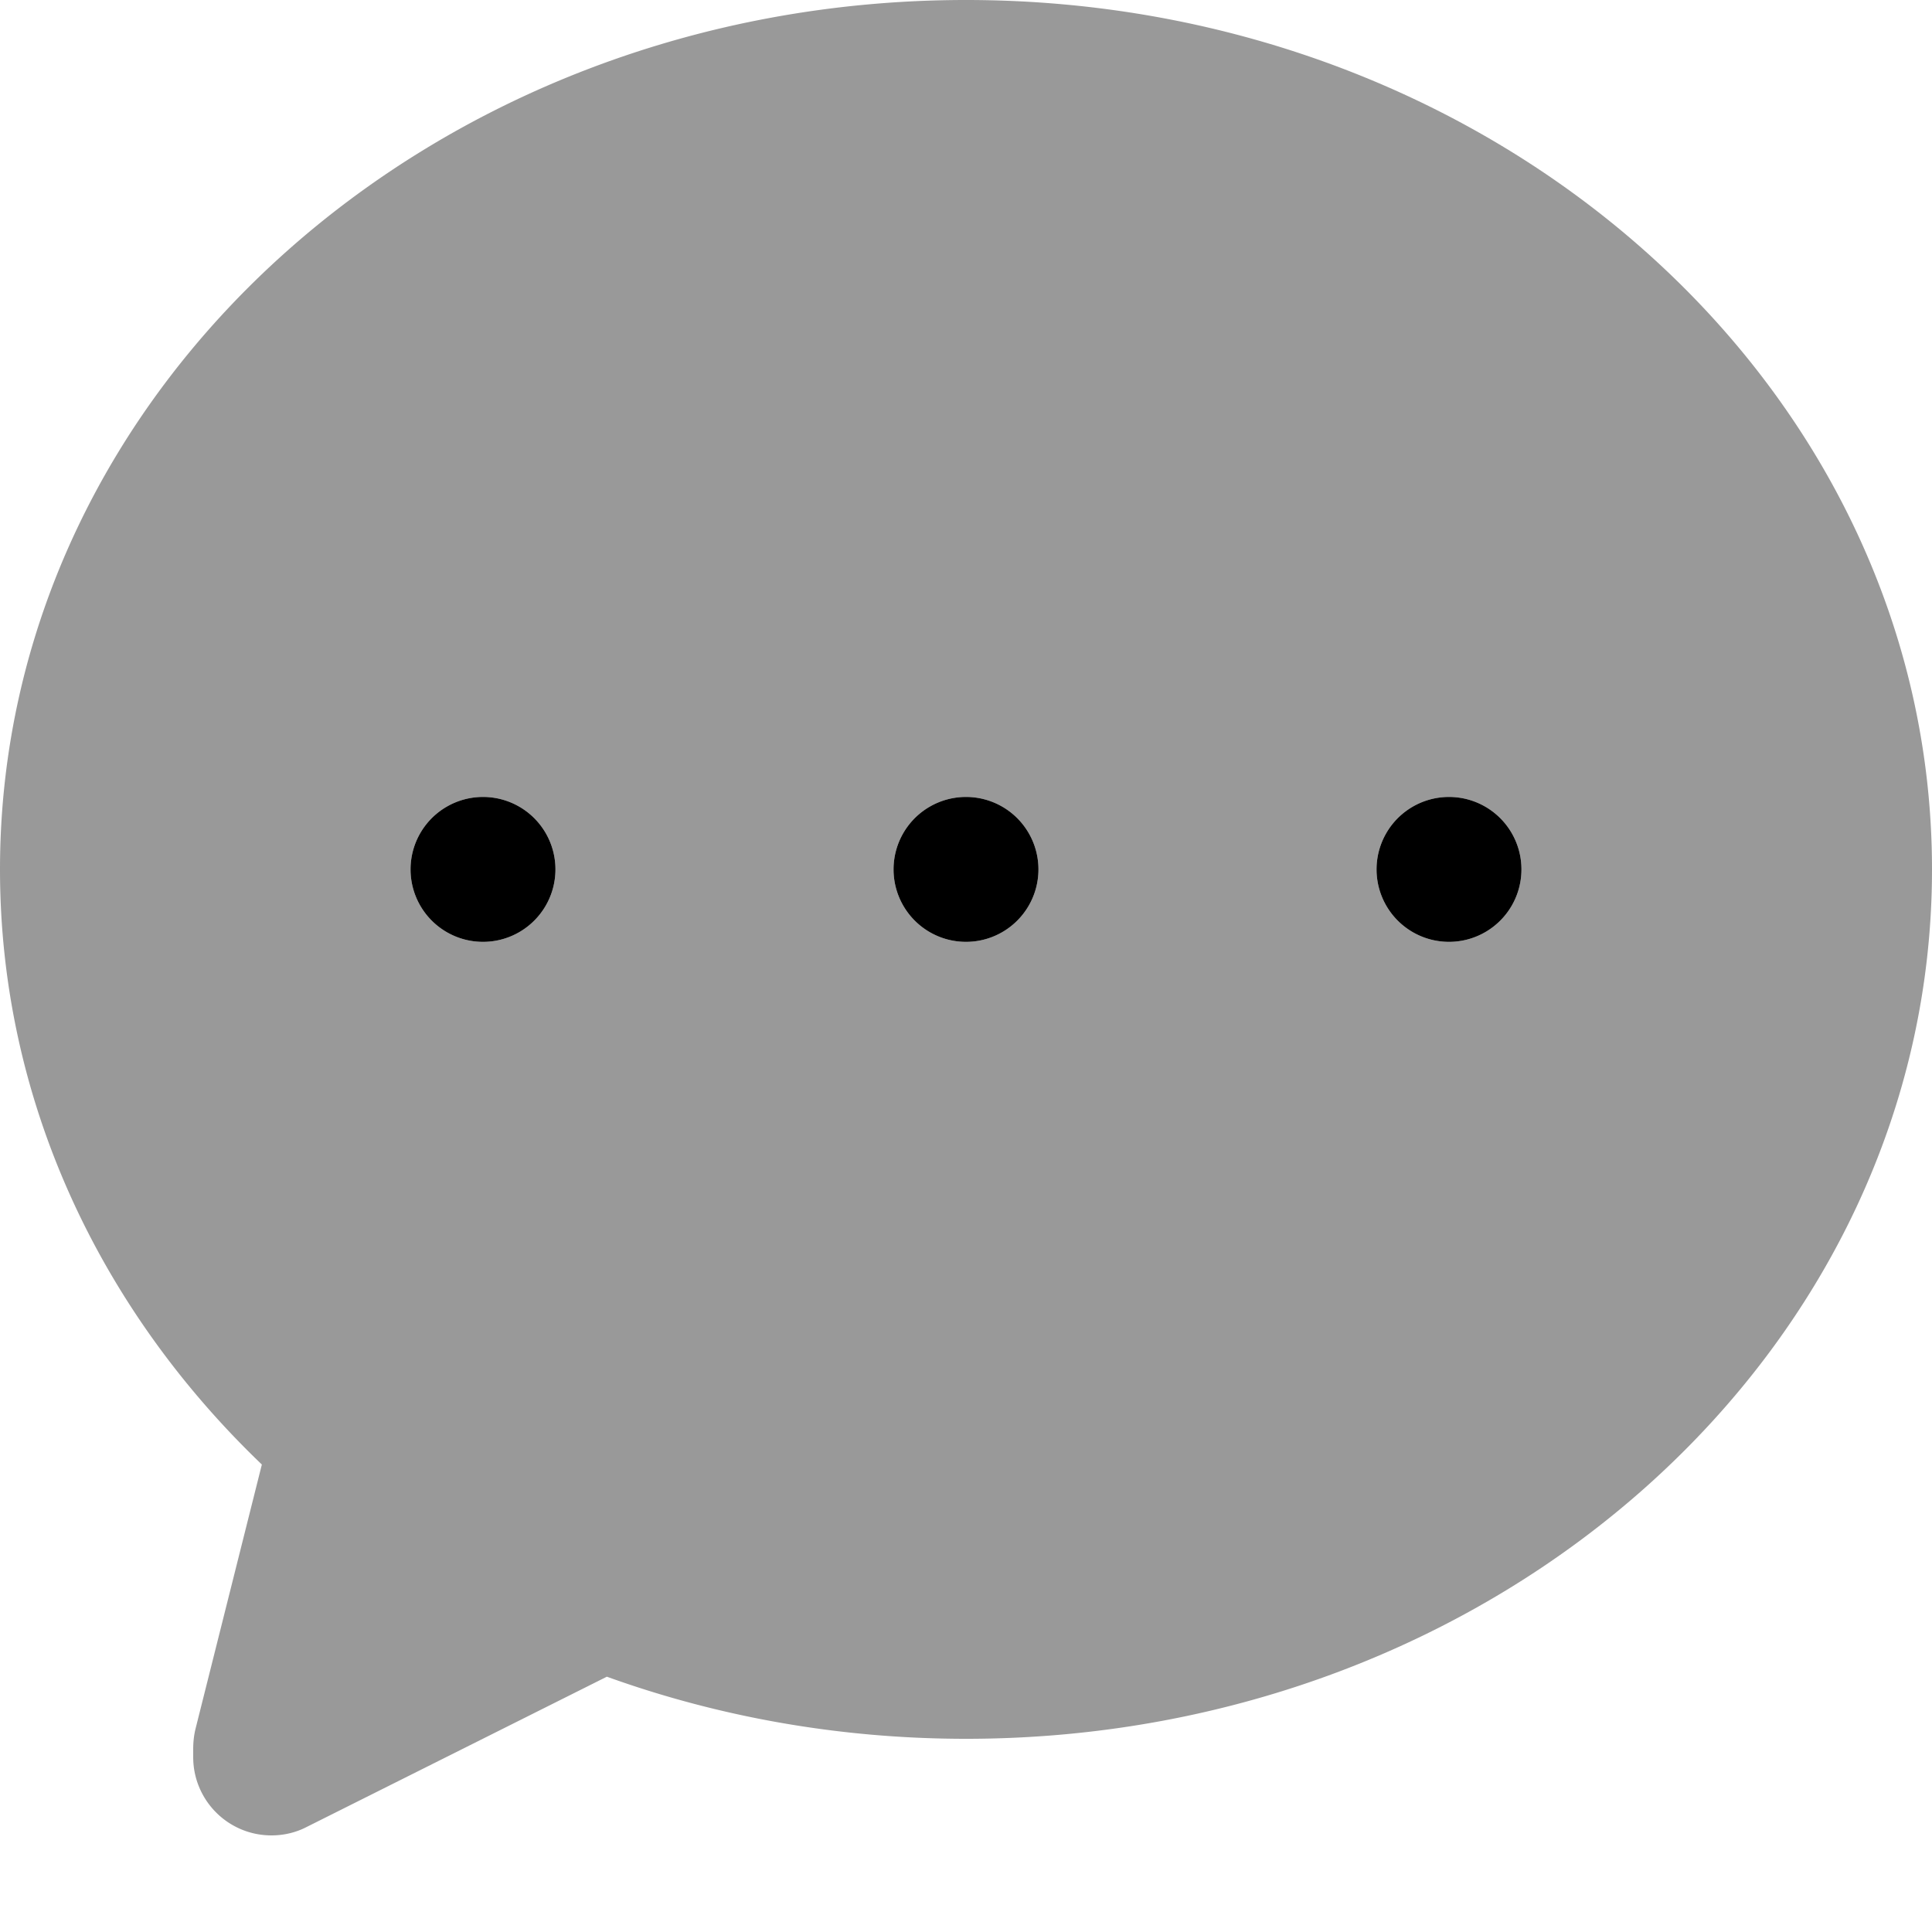
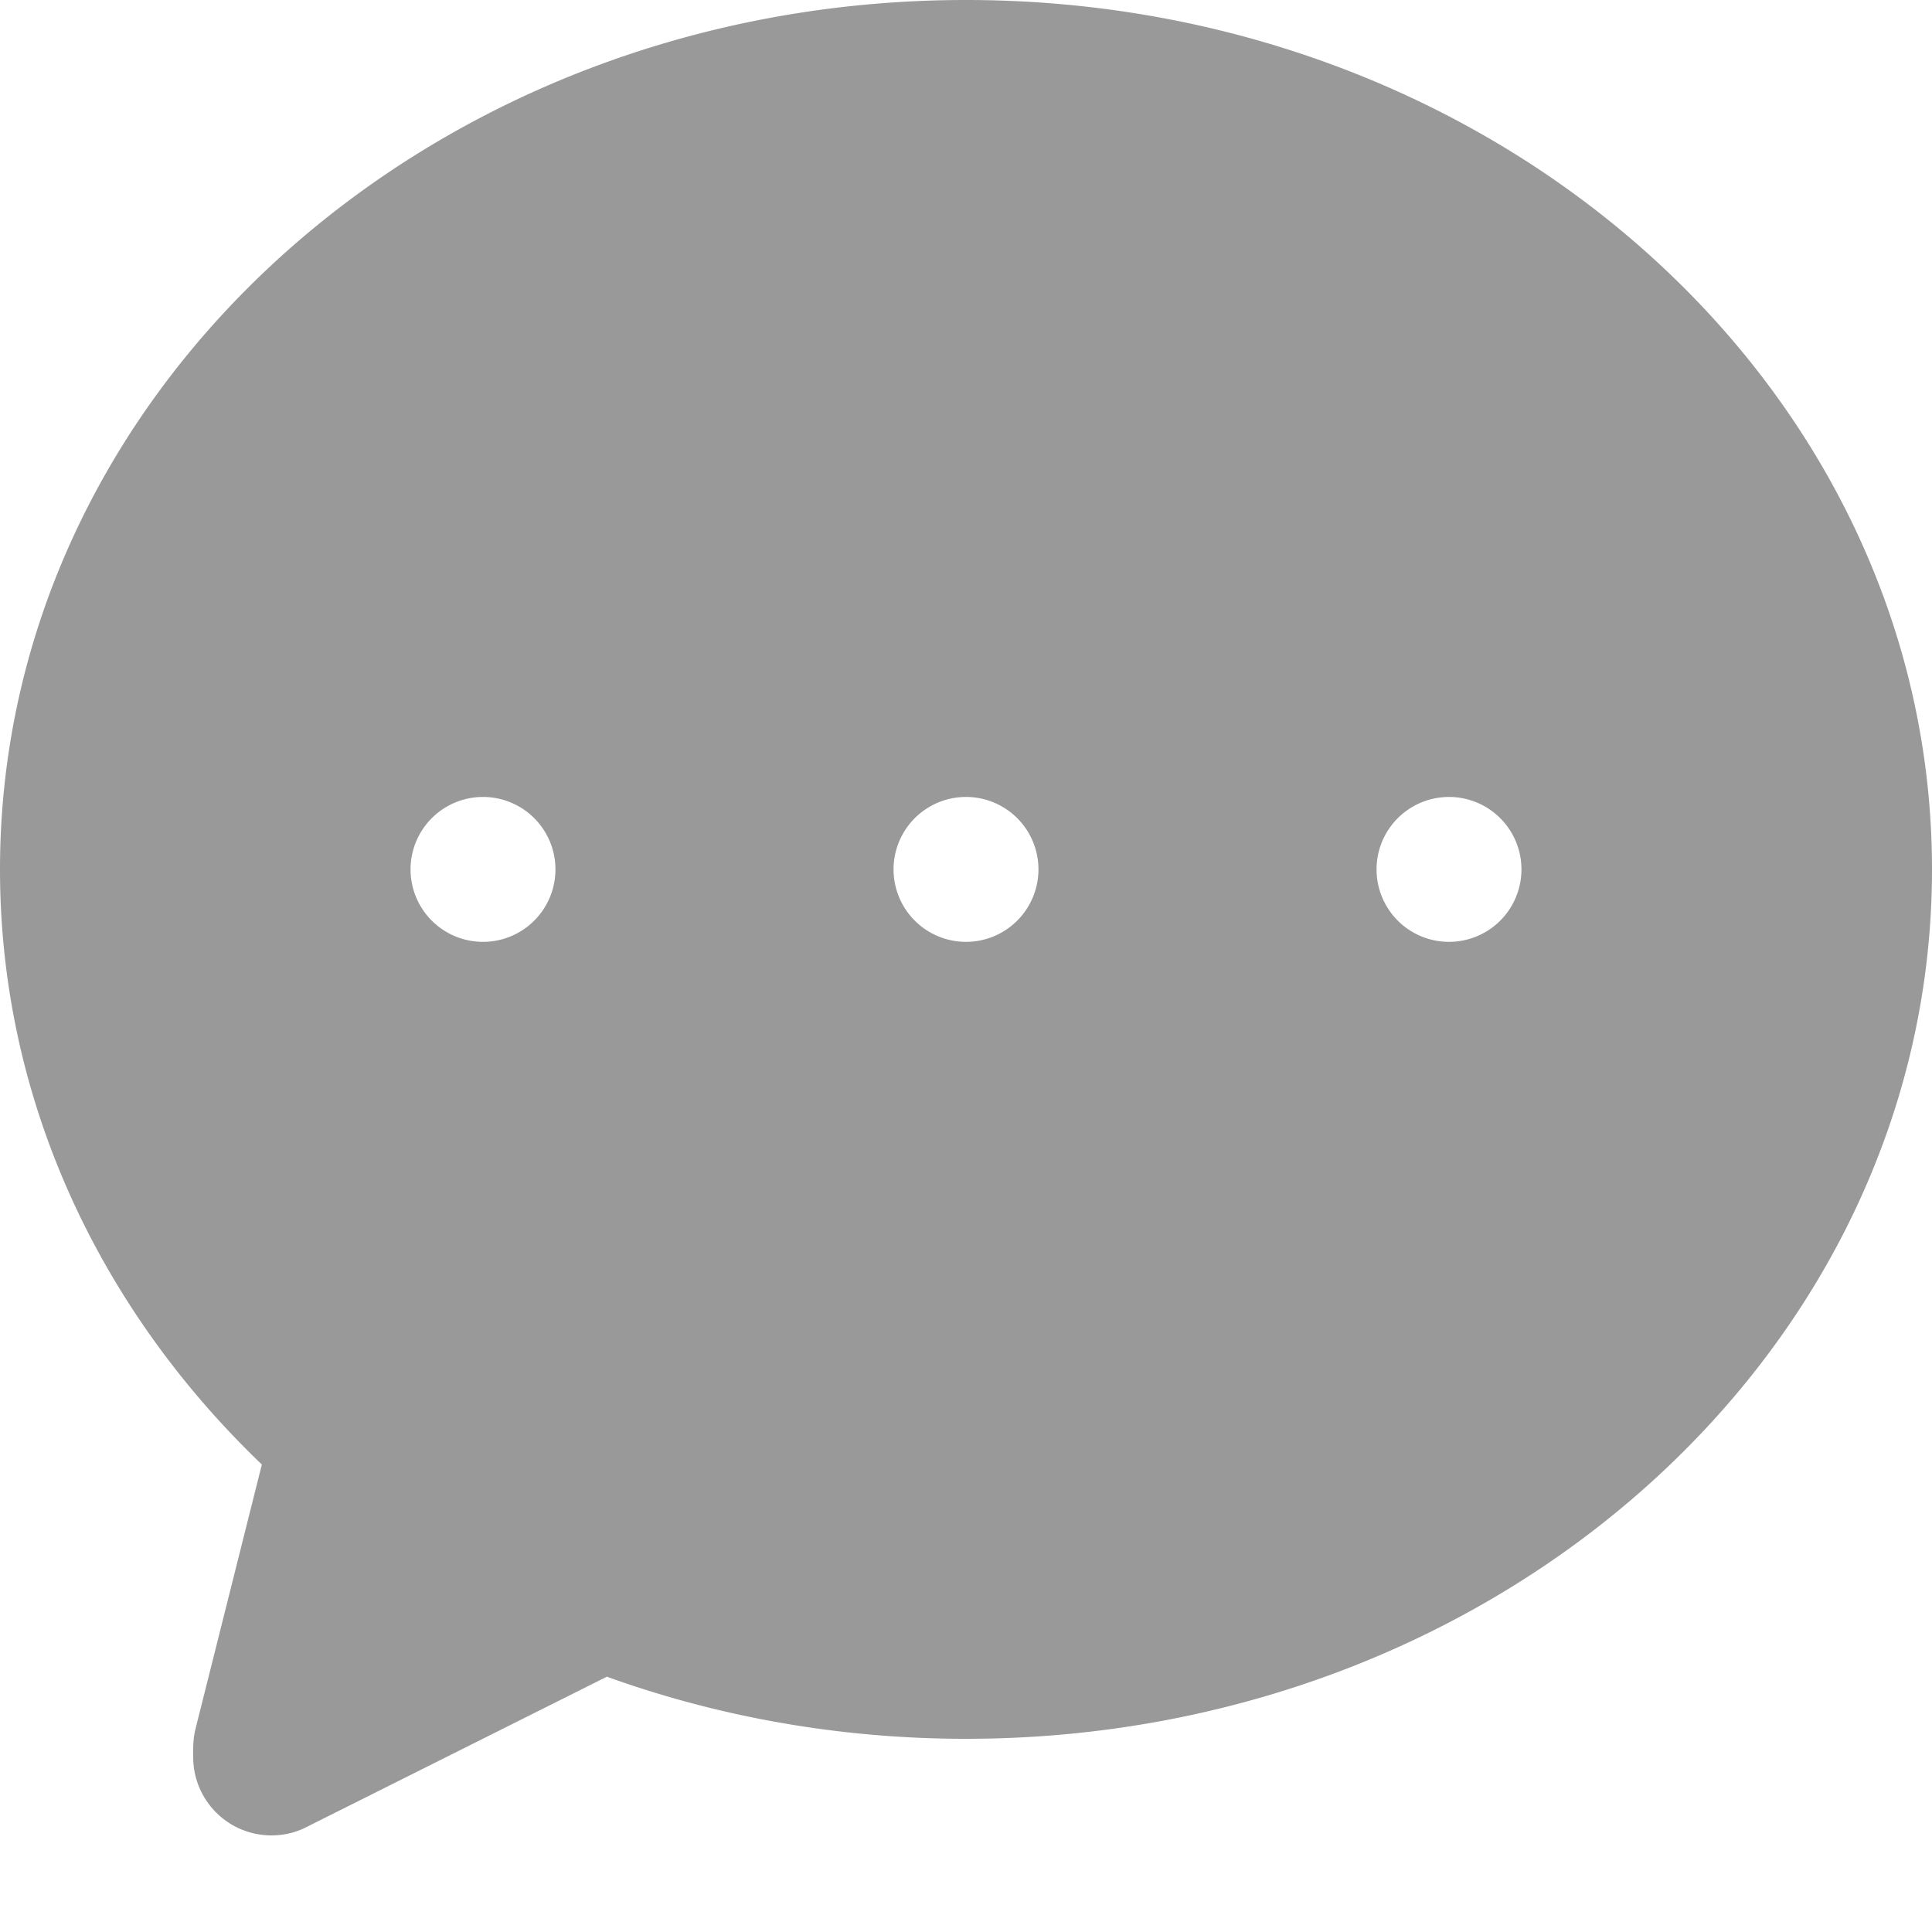
<svg xmlns="http://www.w3.org/2000/svg" viewBox="0 0 560 560">
  <path style="fill:currentColor;opacity:.4" d="M0 252c0 66.7 28.8 127.4 75.9 172.5L56.7 501c-.5 2-.7 4-.7 6l0 2.3c0 12.5 10.1 22.7 22.7 22.7 3.5 0 7-.8 10.1-2.4L175.9 486c32.2 11.6 67.3 18 104.1 18 154.6 0 280-112.8 280-252S434.6 0 280 0 0 112.8 0 252zm161 0a21 21 0 1 1 -42 0 21 21 0 1 1 42 0zm140 0a21 21 0 1 1 -42 0 21 21 0 1 1 42 0zm140 0a21 21 0 1 1 -42 0 21 21 0 1 1 42 0z" />
-   <path style="fill:currentColor;opacity:1" d="M119 252a21 21 0 1 1 42 0 21 21 0 1 1 -42 0zm140 0a21 21 0 1 1 42 0 21 21 0 1 1 -42 0zm161-21a21 21 0 1 1 0 42 21 21 0 1 1 0-42z" />
</svg>